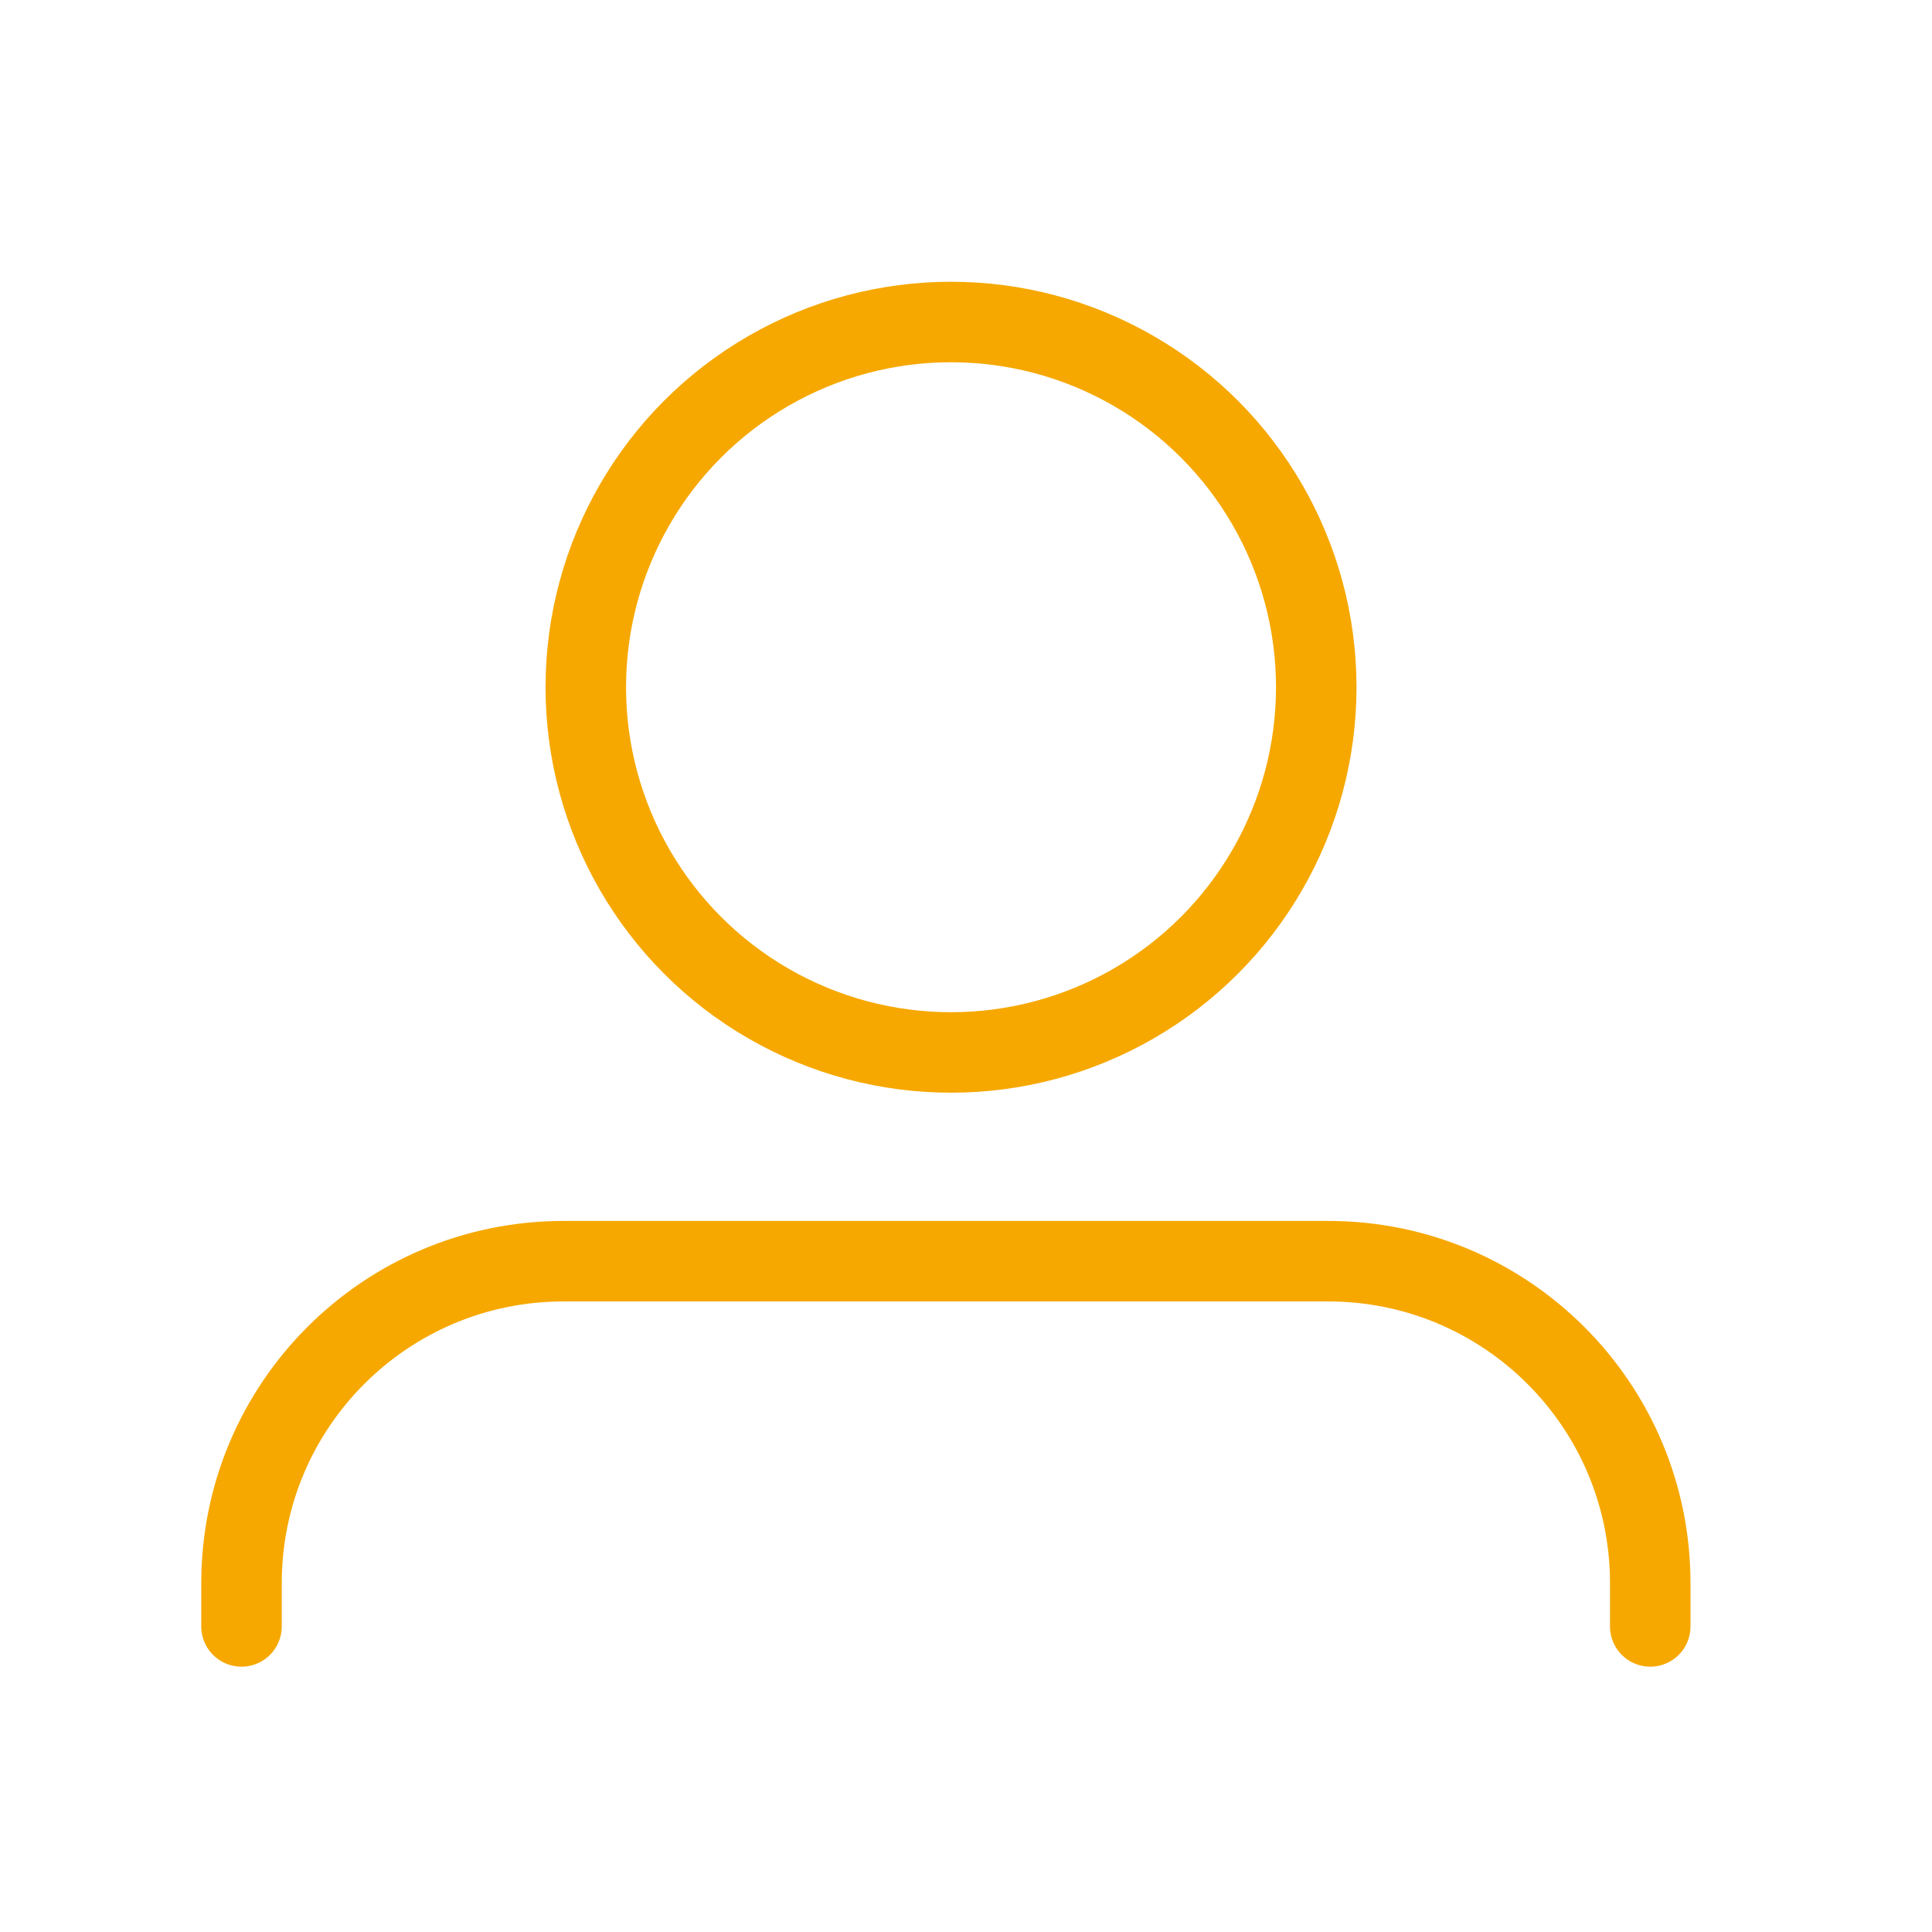
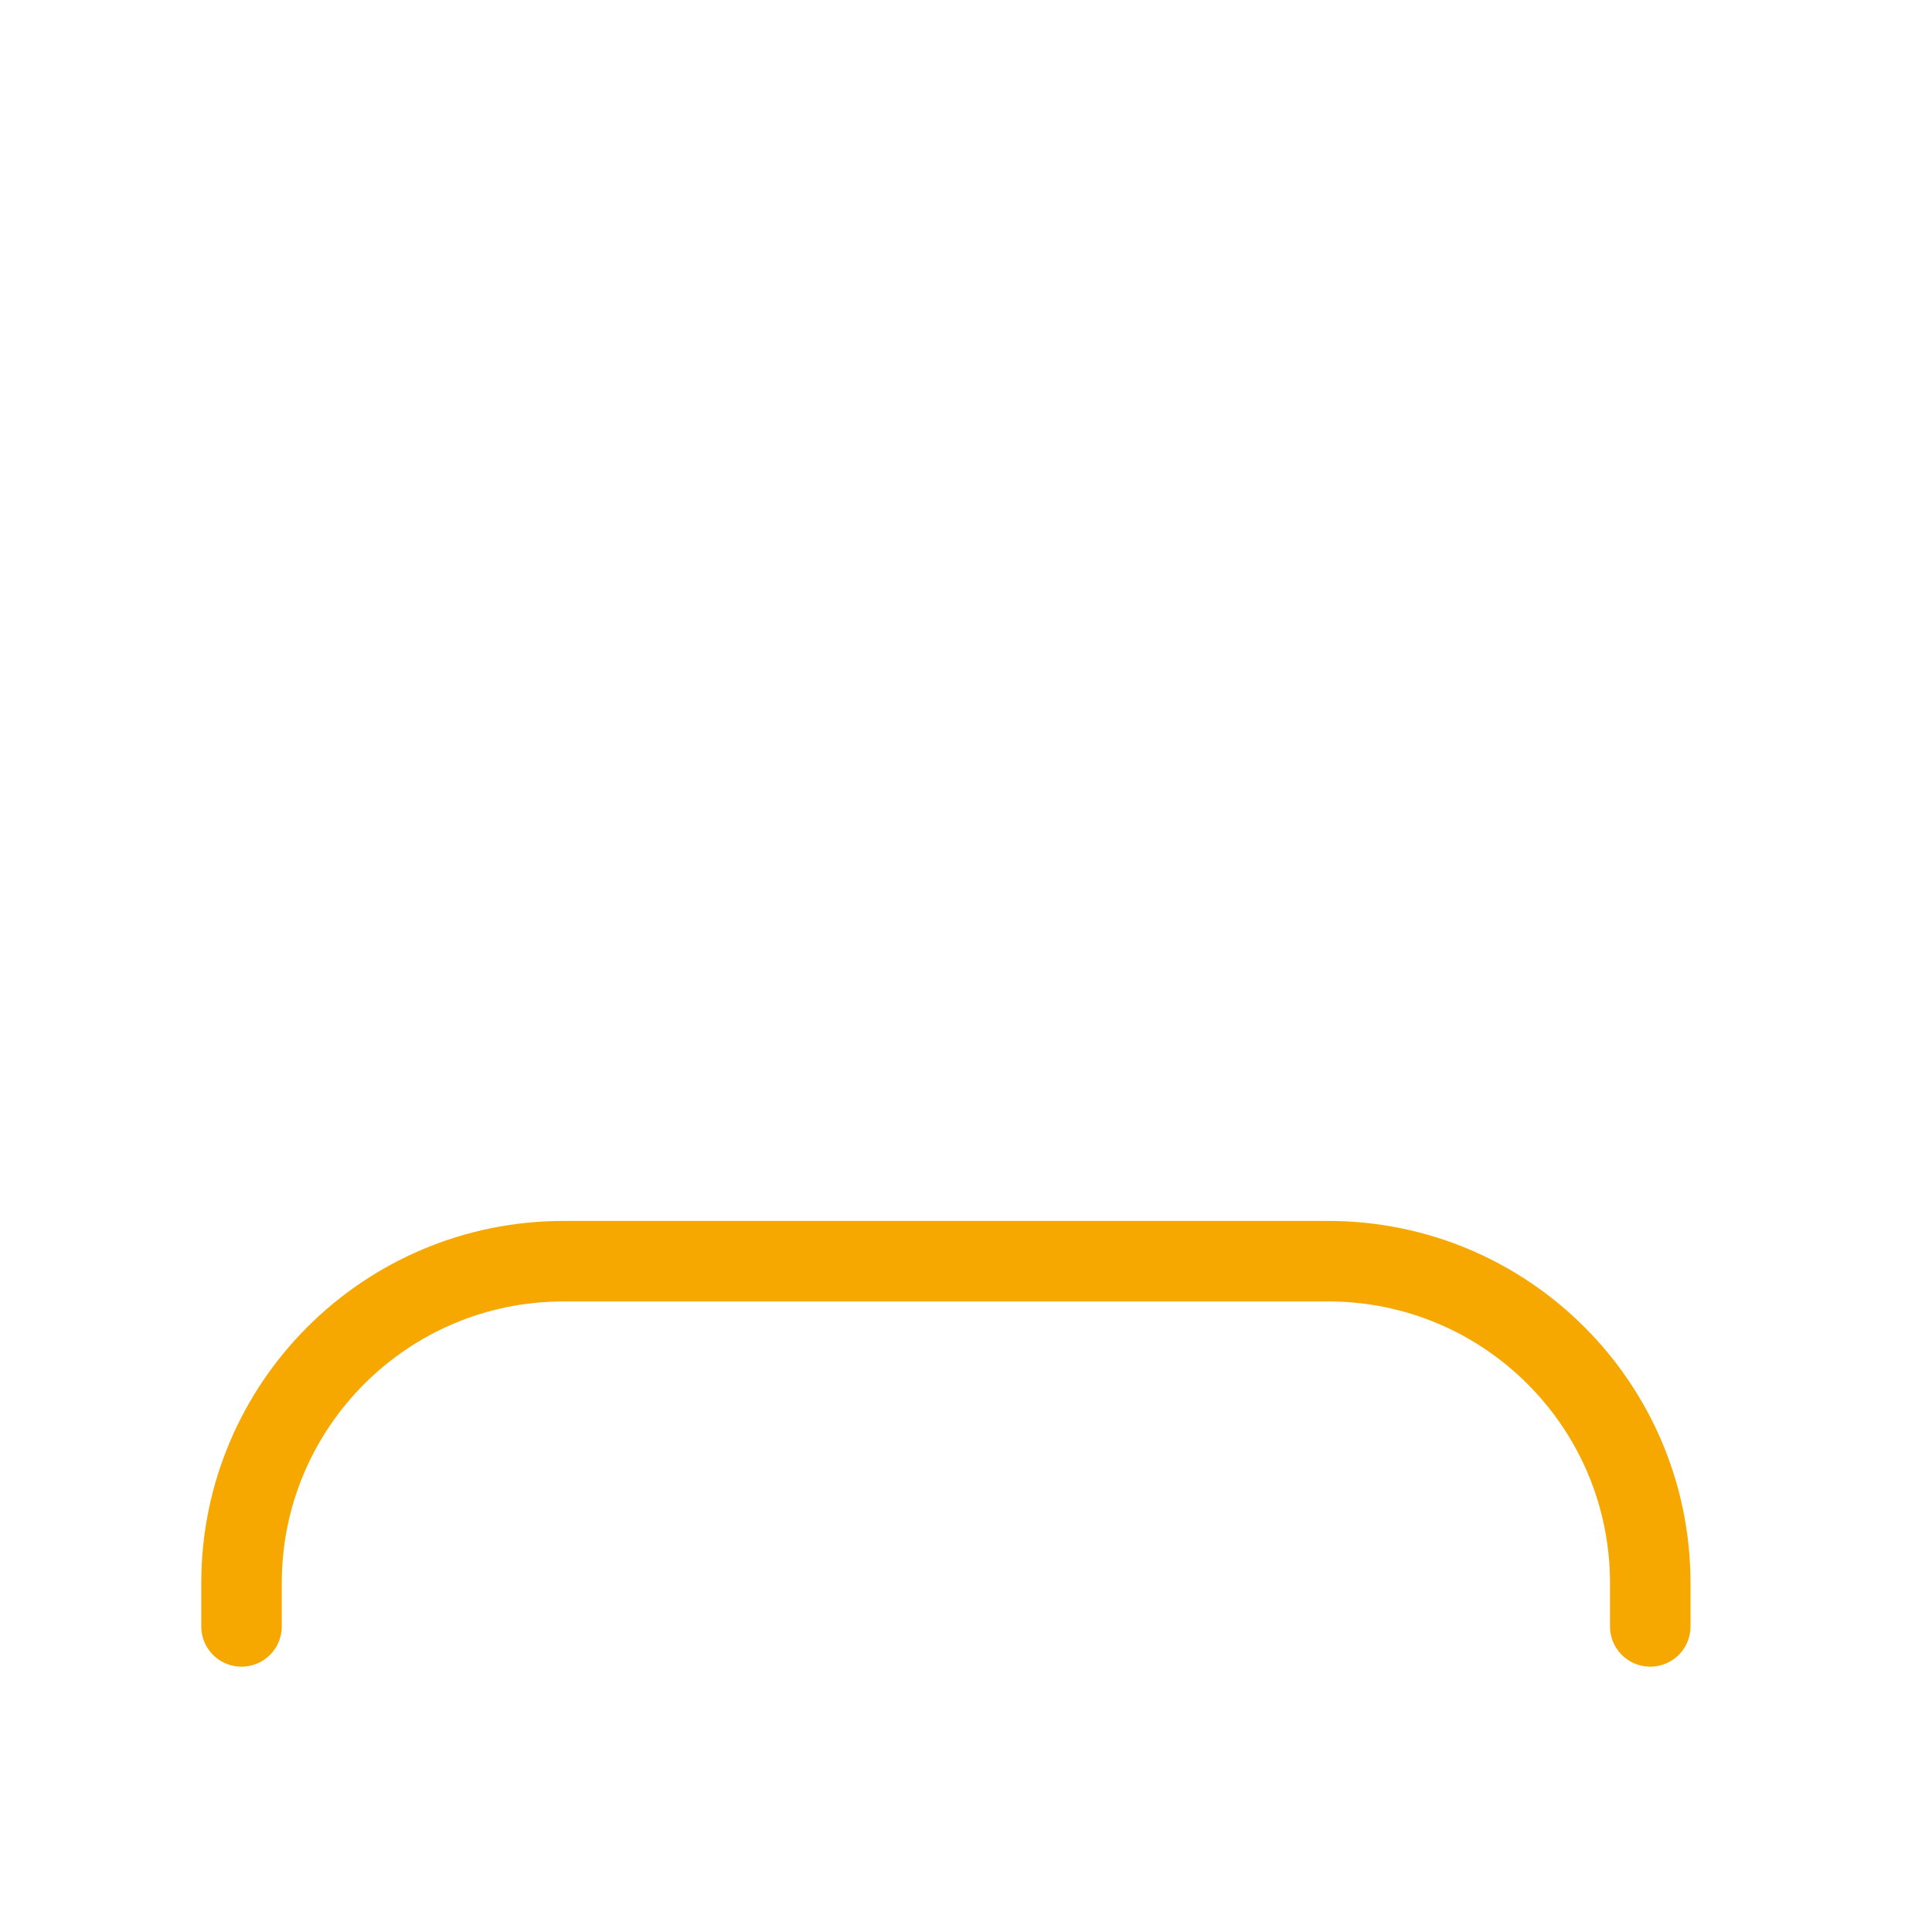
<svg xmlns="http://www.w3.org/2000/svg" width="24px" height="24px" viewBox="0 0 24 24" fill="none" transform="rotate(0) scale(1, 1)">
-   <circle cx="11.814" cy="8.537" r="4.537" stroke="#f6a800" />
  <path d="M3 20.204V19.667C3 17.457 4.791 15.667 7 15.667H16.5C18.709 15.667 20.5 17.457 20.5 19.667V20.204" stroke="#f6a800" stroke-linecap="round" />
</svg>